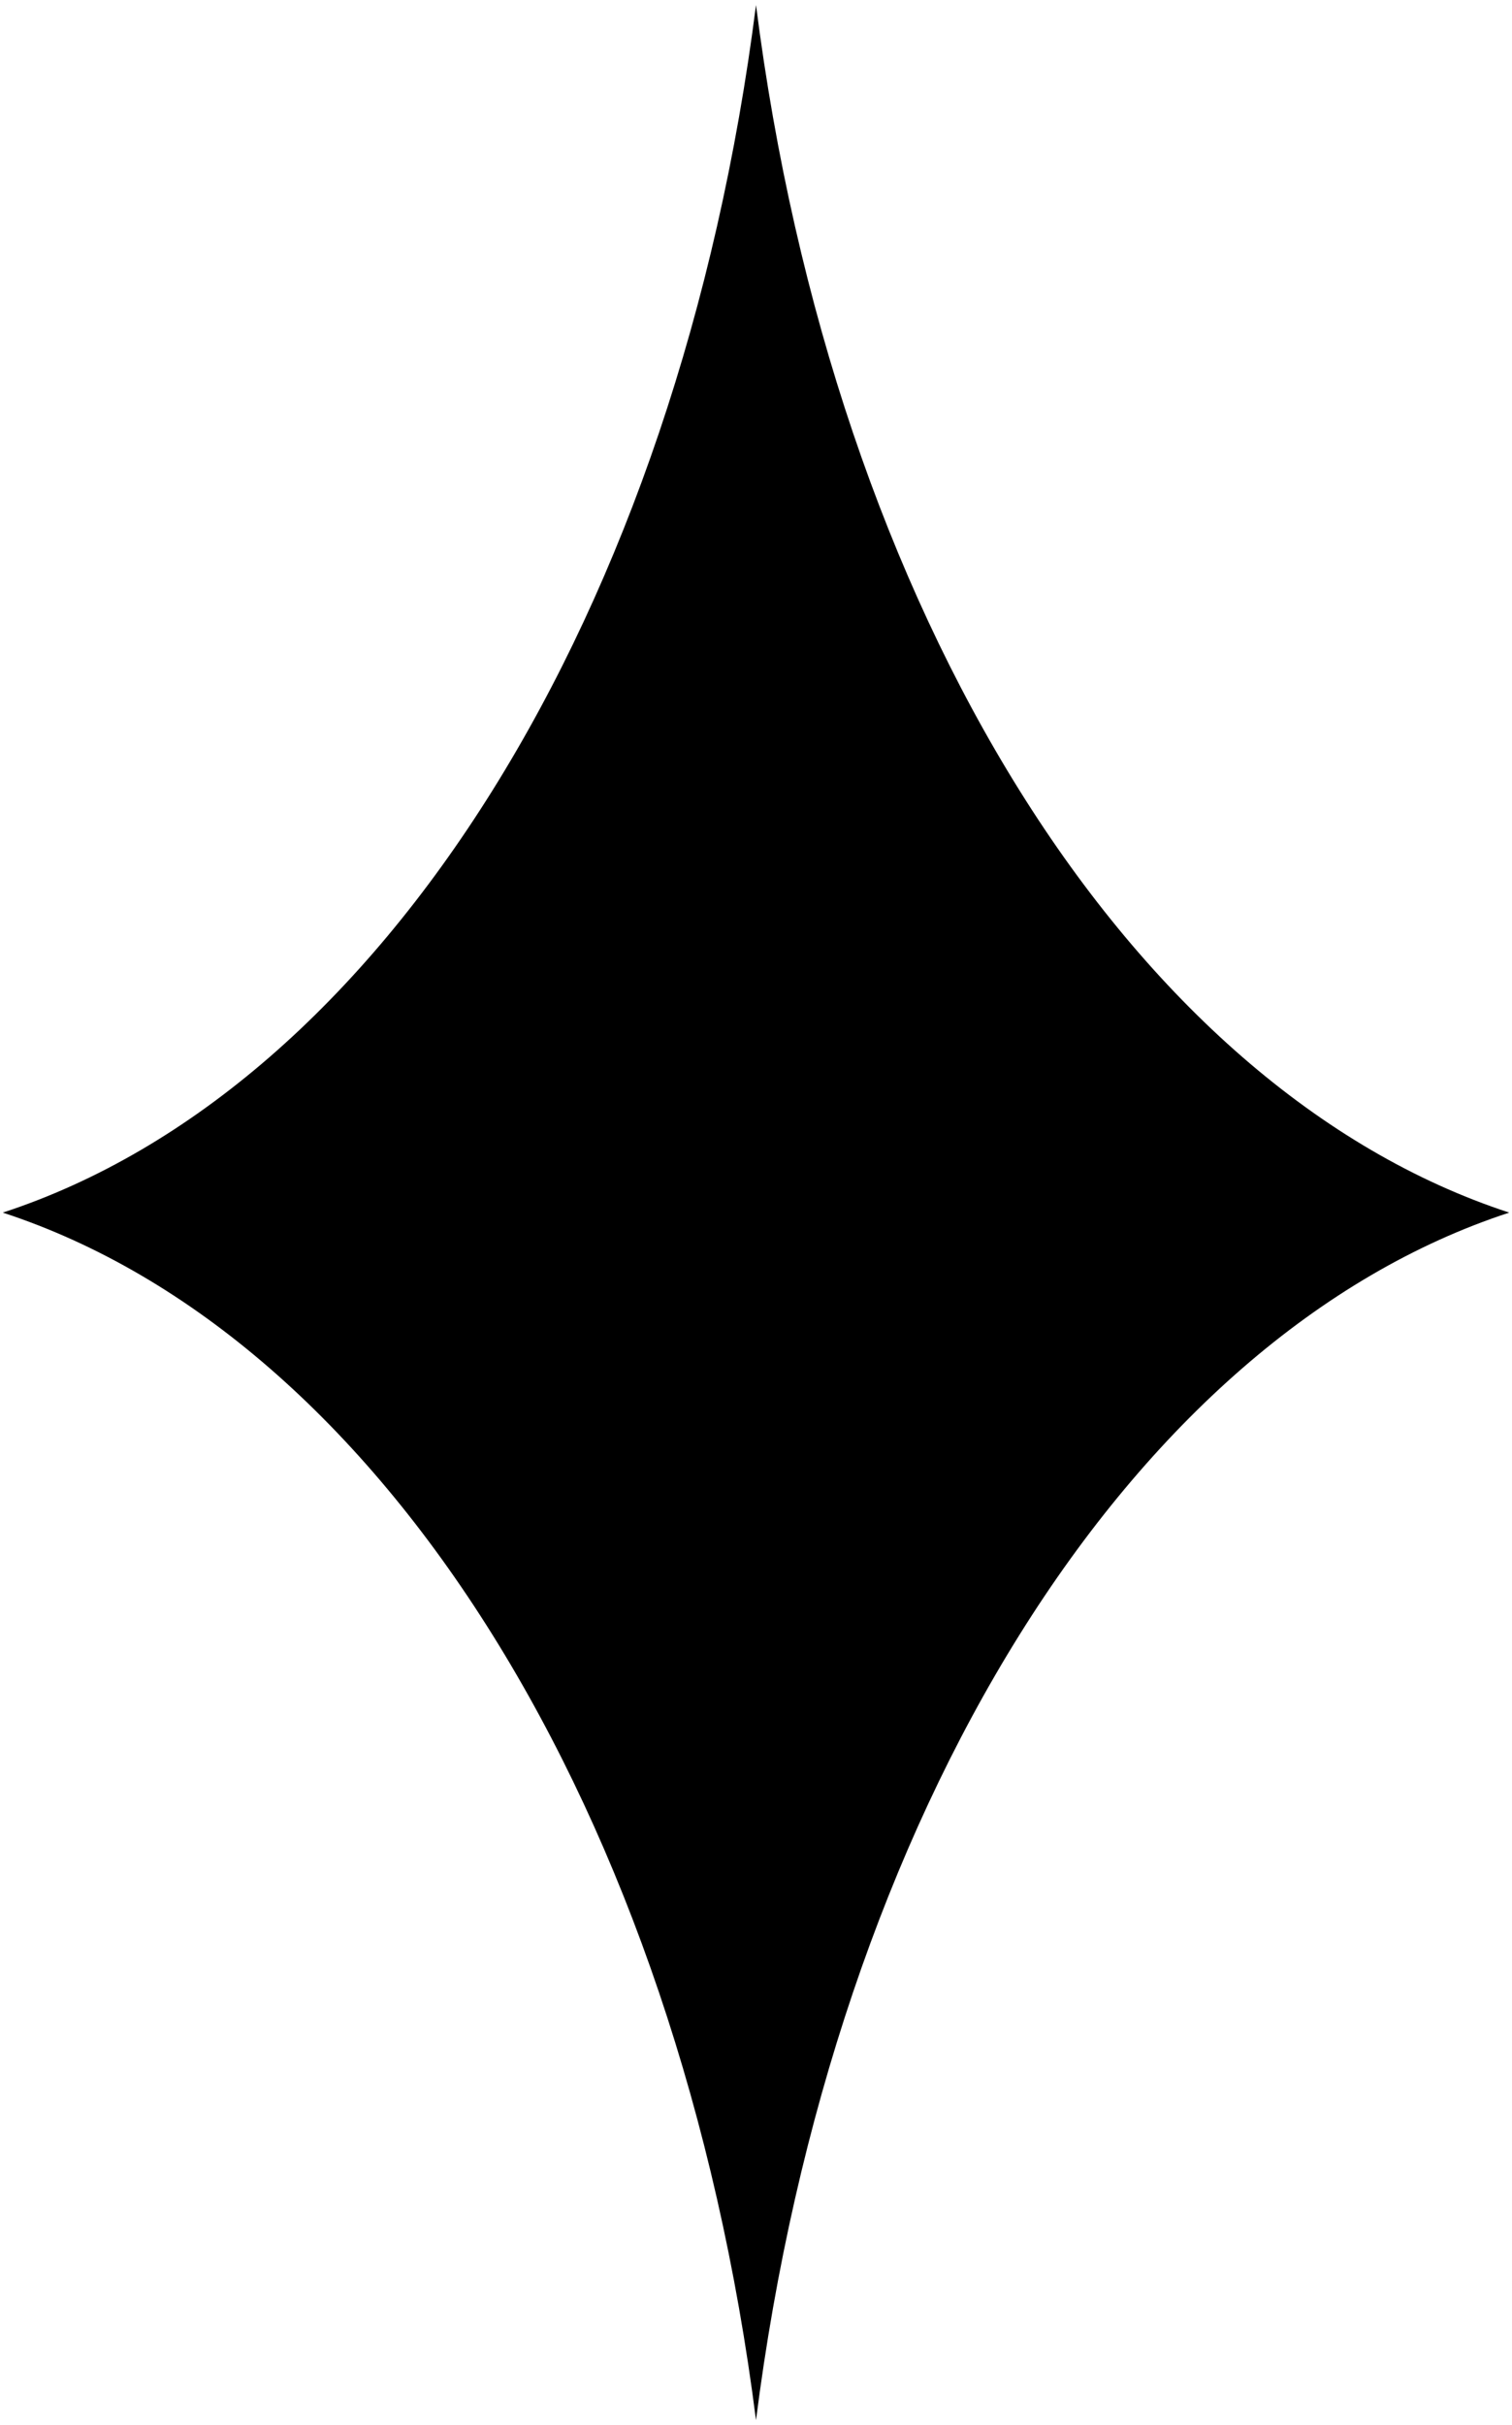
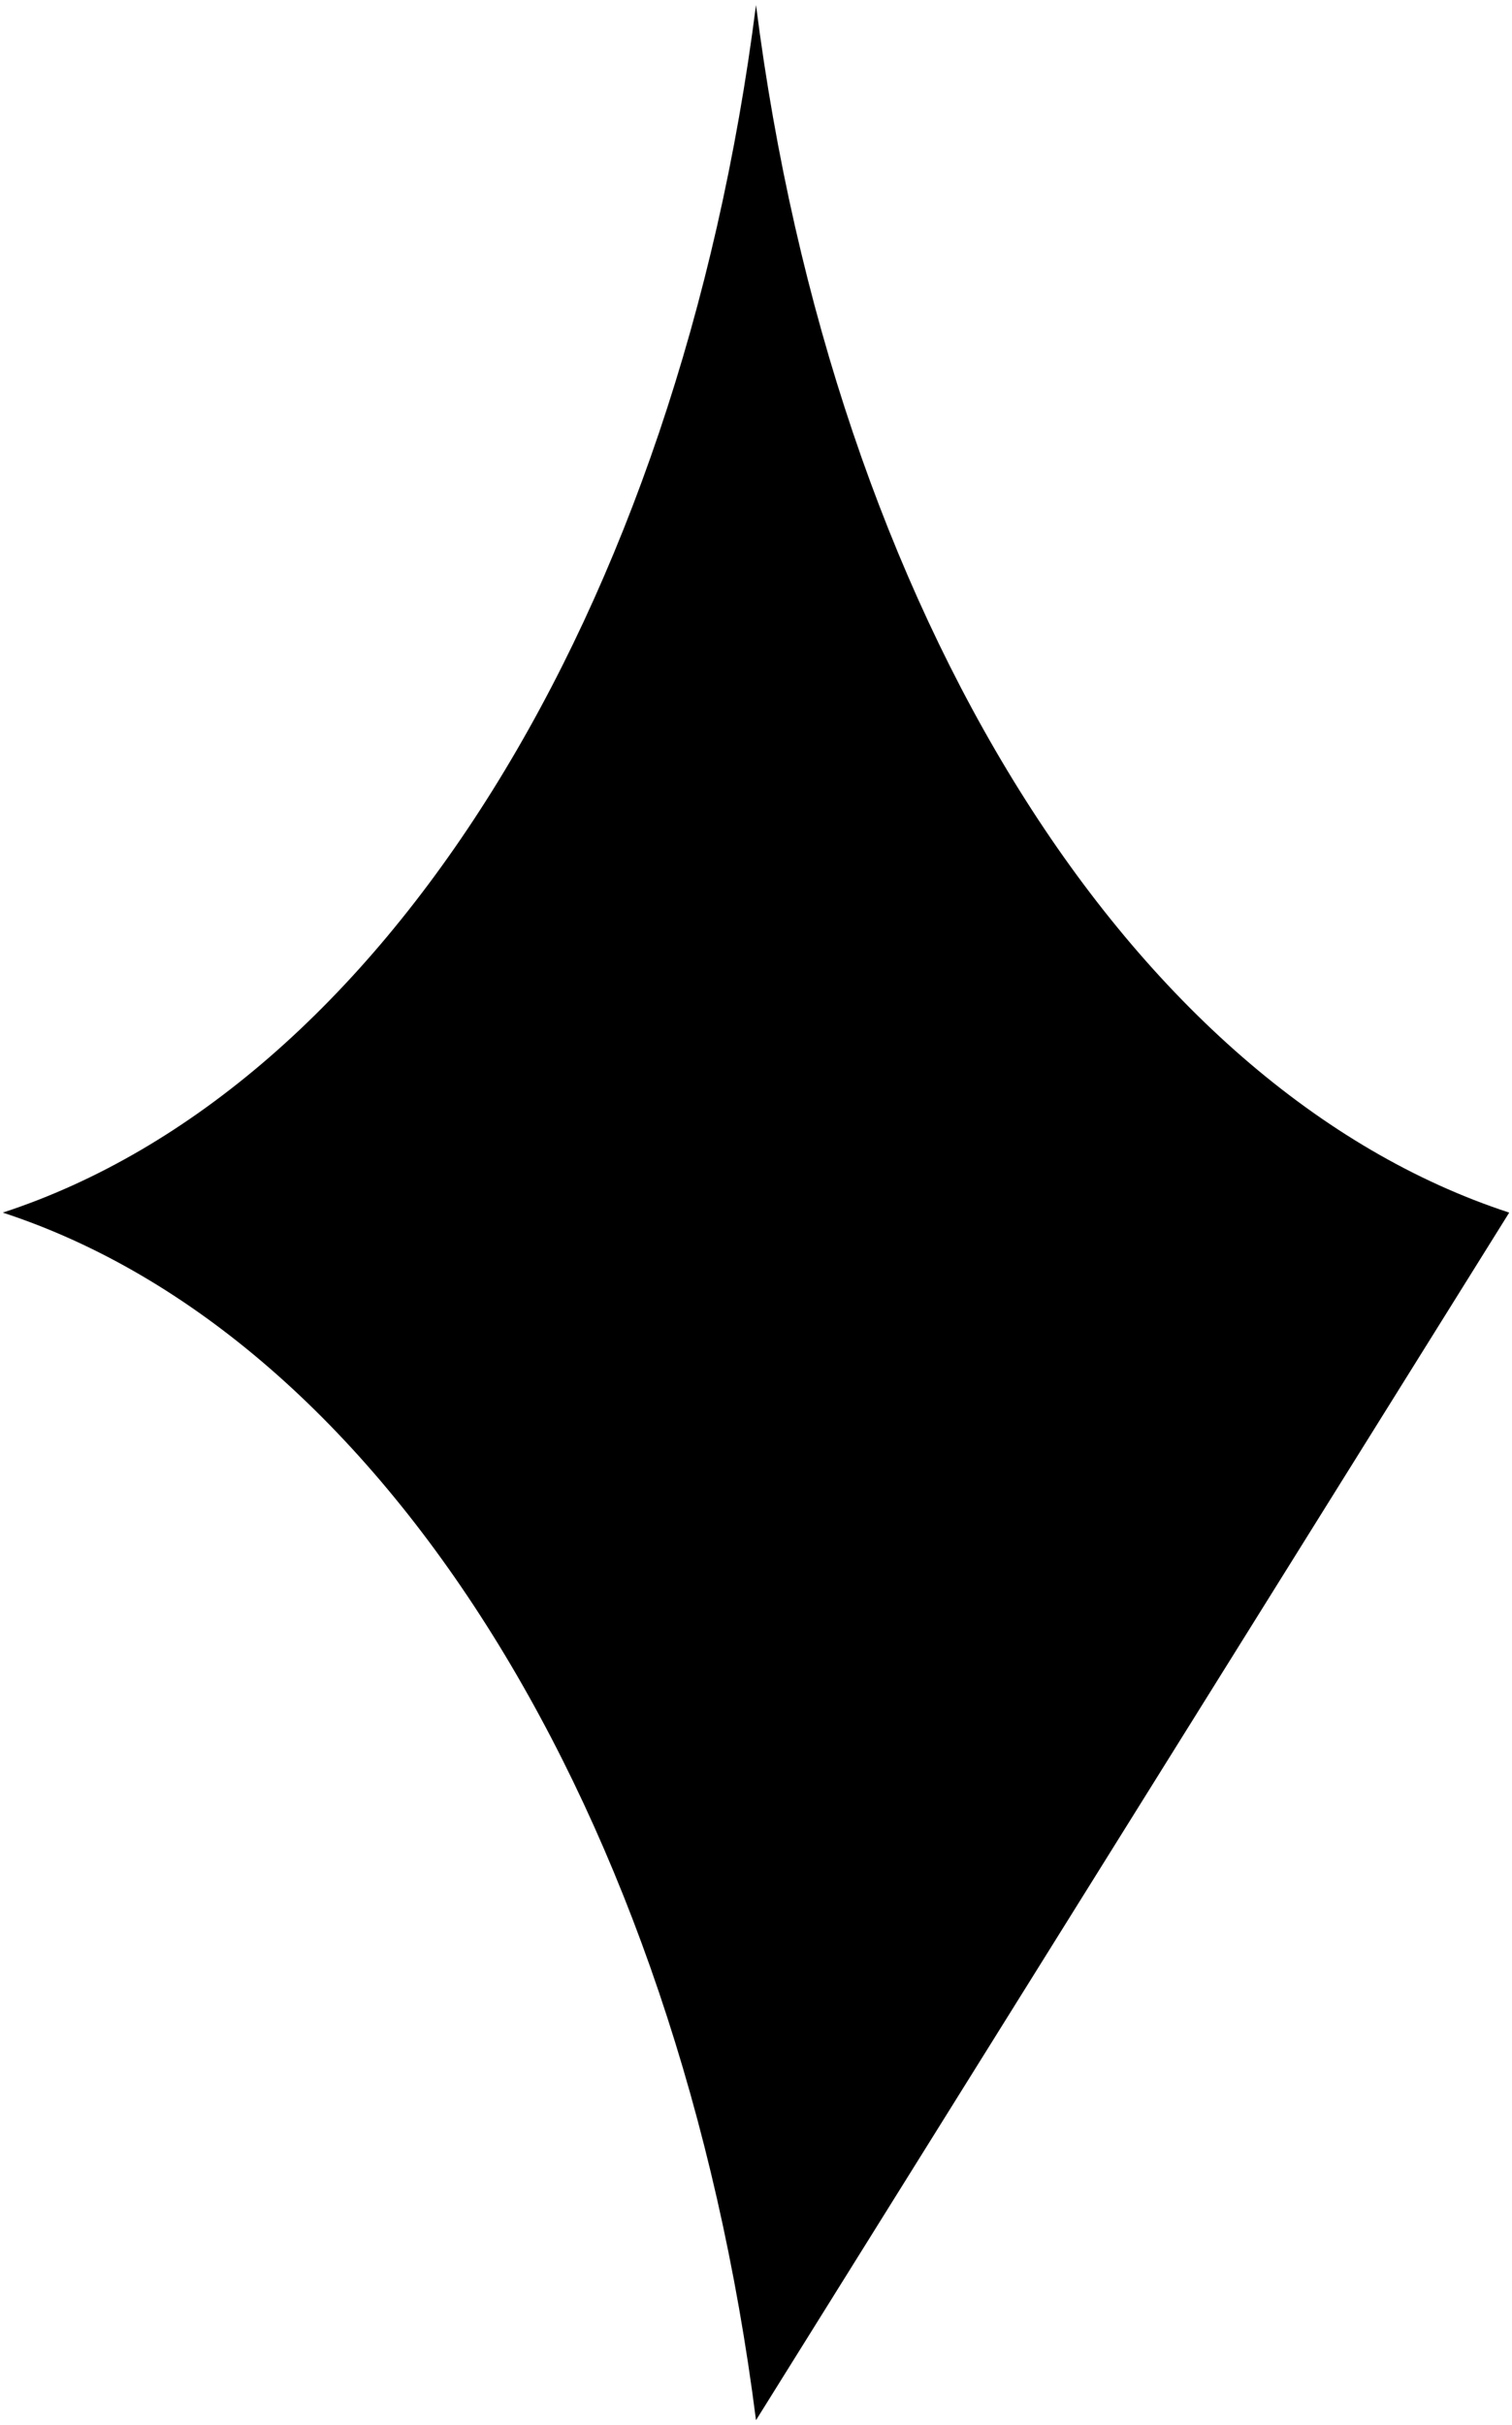
<svg xmlns="http://www.w3.org/2000/svg" width="272" height="436" viewBox="0 0 272 436" fill="none">
-   <path d="M271.5 218C203.3 195.7 149.9 110.2 136 0.9C122.1 110.2 68.7 195.7 0.5 218C68.7 240.3 122.1 325.8 136 435.1C149.9 325.8 203.3 240.3 271.5 218Z" fill="black" />
+   <path d="M271.5 218C203.3 195.7 149.9 110.2 136 0.9C122.1 110.2 68.7 195.7 0.5 218C68.7 240.3 122.1 325.8 136 435.1Z" fill="black" />
</svg>